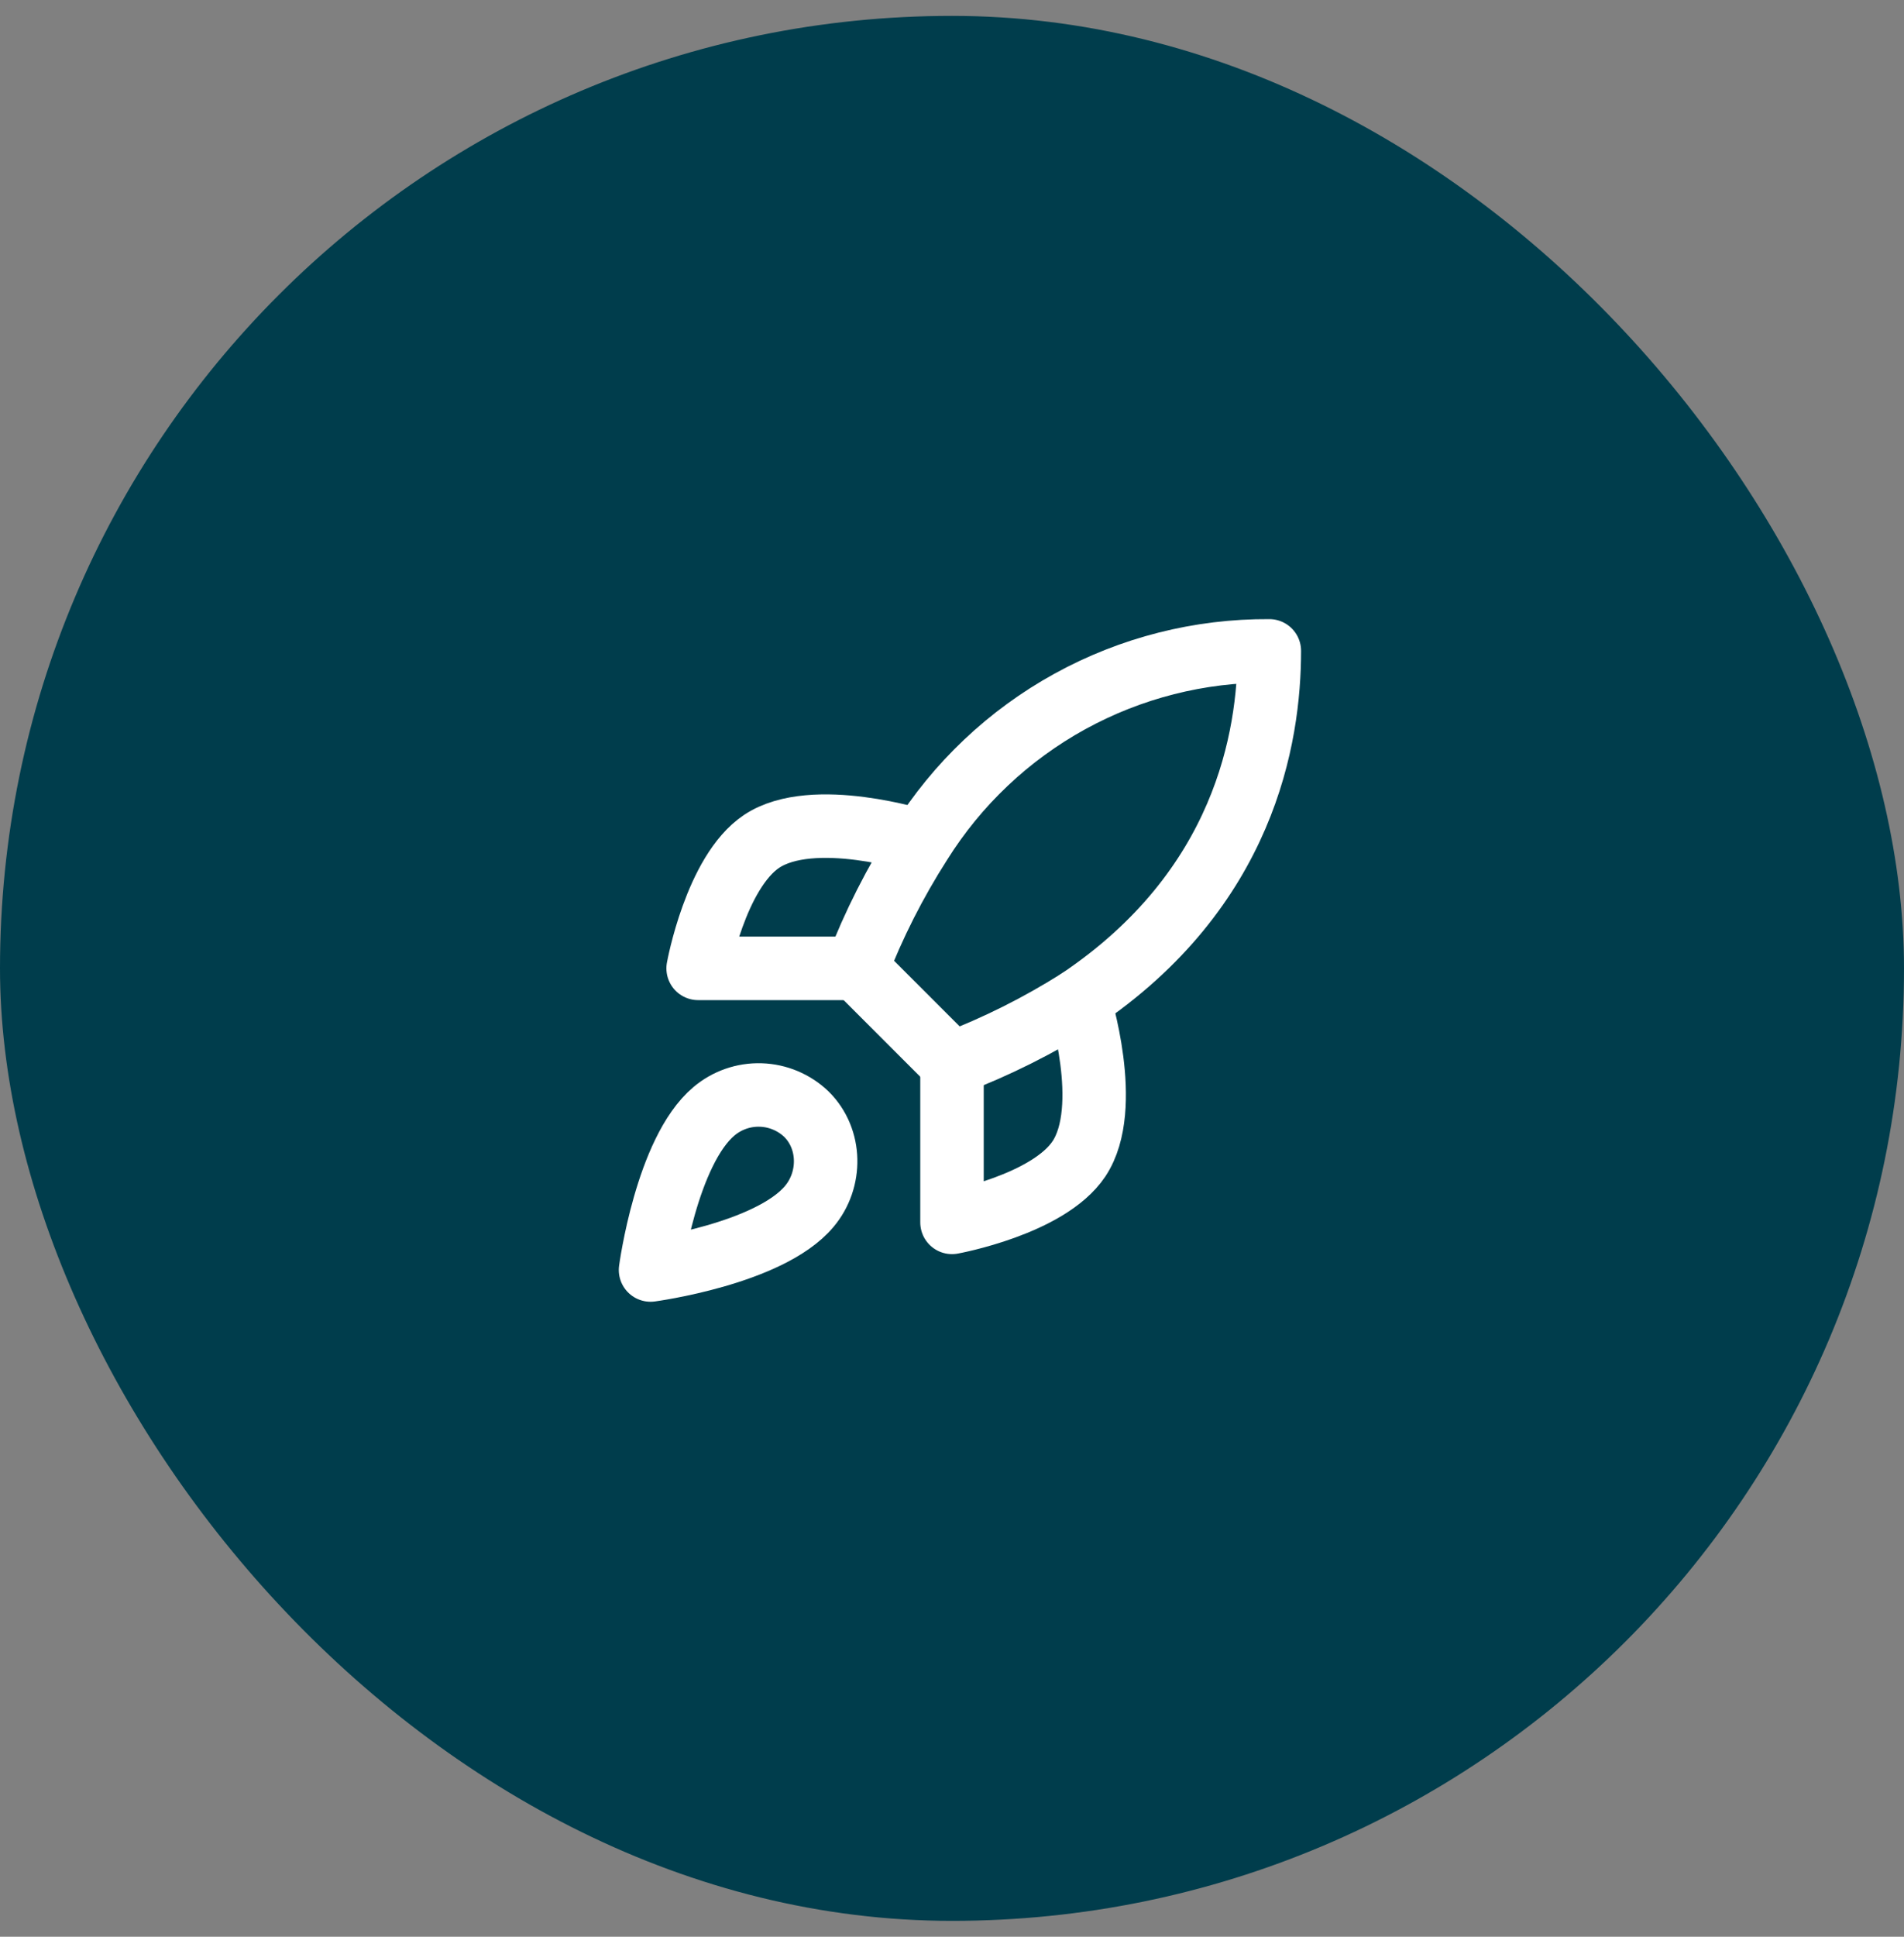
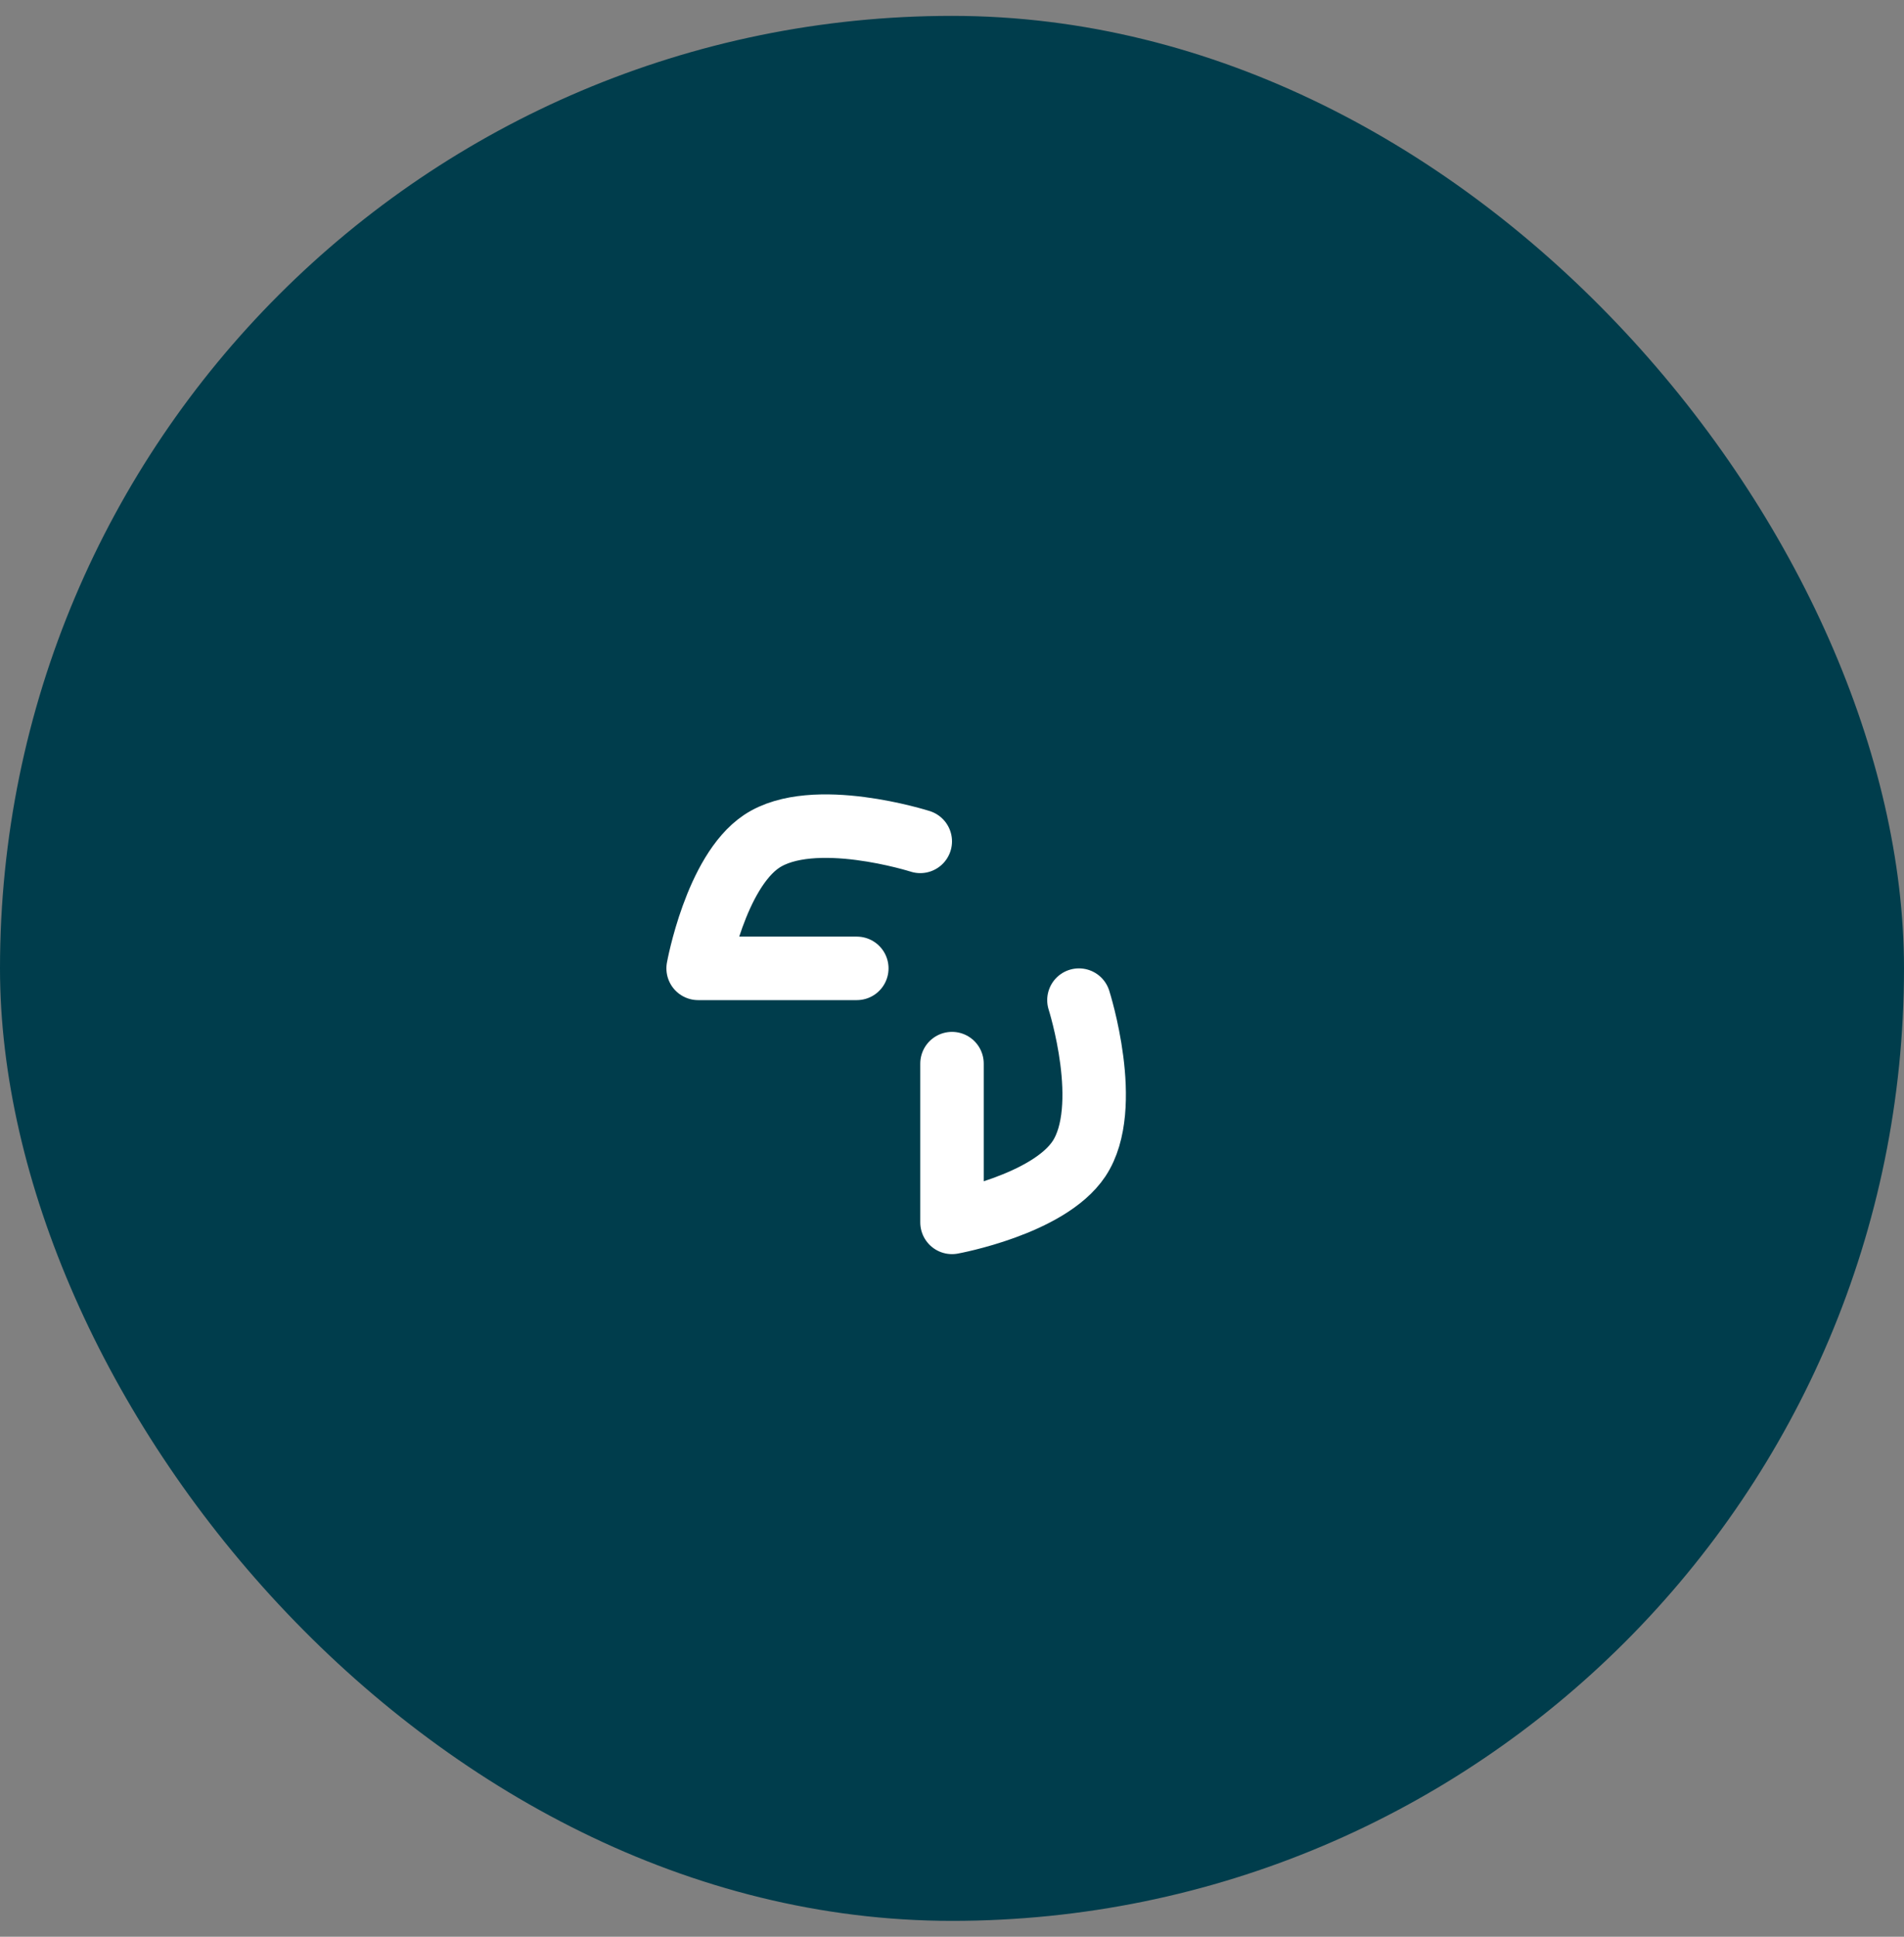
<svg xmlns="http://www.w3.org/2000/svg" width="60" height="61" viewBox="0 0 60 61" fill="none">
  <rect x="0" y="0" width="60" height="61" fill="#808080" stroke="none" />
  <rect y="0.5" width="60" height="60" rx="30" fill="#003D4C" />
-   <path d="M22.5 35C21 36.26 20.5 40 20.5 40C20.5 40 24.24 39.5 25.5 38C26.21 37.16 26.2 35.87 25.41 35.09C25.021 34.719 24.509 34.505 23.972 34.488C23.435 34.471 22.911 34.654 22.5 35Z" stroke="white" stroke-width="2" stroke-linecap="round" stroke-linejoin="round" />
-   <path d="M30 33.5L27 30.5C27.532 29.119 28.202 27.796 29 26.55C30.165 24.687 31.788 23.153 33.713 22.094C35.638 21.035 37.803 20.486 40 20.5C40 23.22 39.22 28 34 31.5C32.737 32.299 31.397 32.969 30 33.5Z" stroke="white" stroke-width="2" stroke-linecap="round" stroke-linejoin="round" />
  <path d="M27 30.5H22C22 30.5 22.55 27.47 24 26.5C25.62 25.42 29 26.5 29 26.5" stroke="white" stroke-width="2" stroke-linecap="round" stroke-linejoin="round" />
  <path d="M30 33.5V38.5C30 38.5 33.03 37.95 34 36.5C35.08 34.88 34 31.5 34 31.5" stroke="white" stroke-width="2" stroke-linecap="round" stroke-linejoin="round" />
</svg>